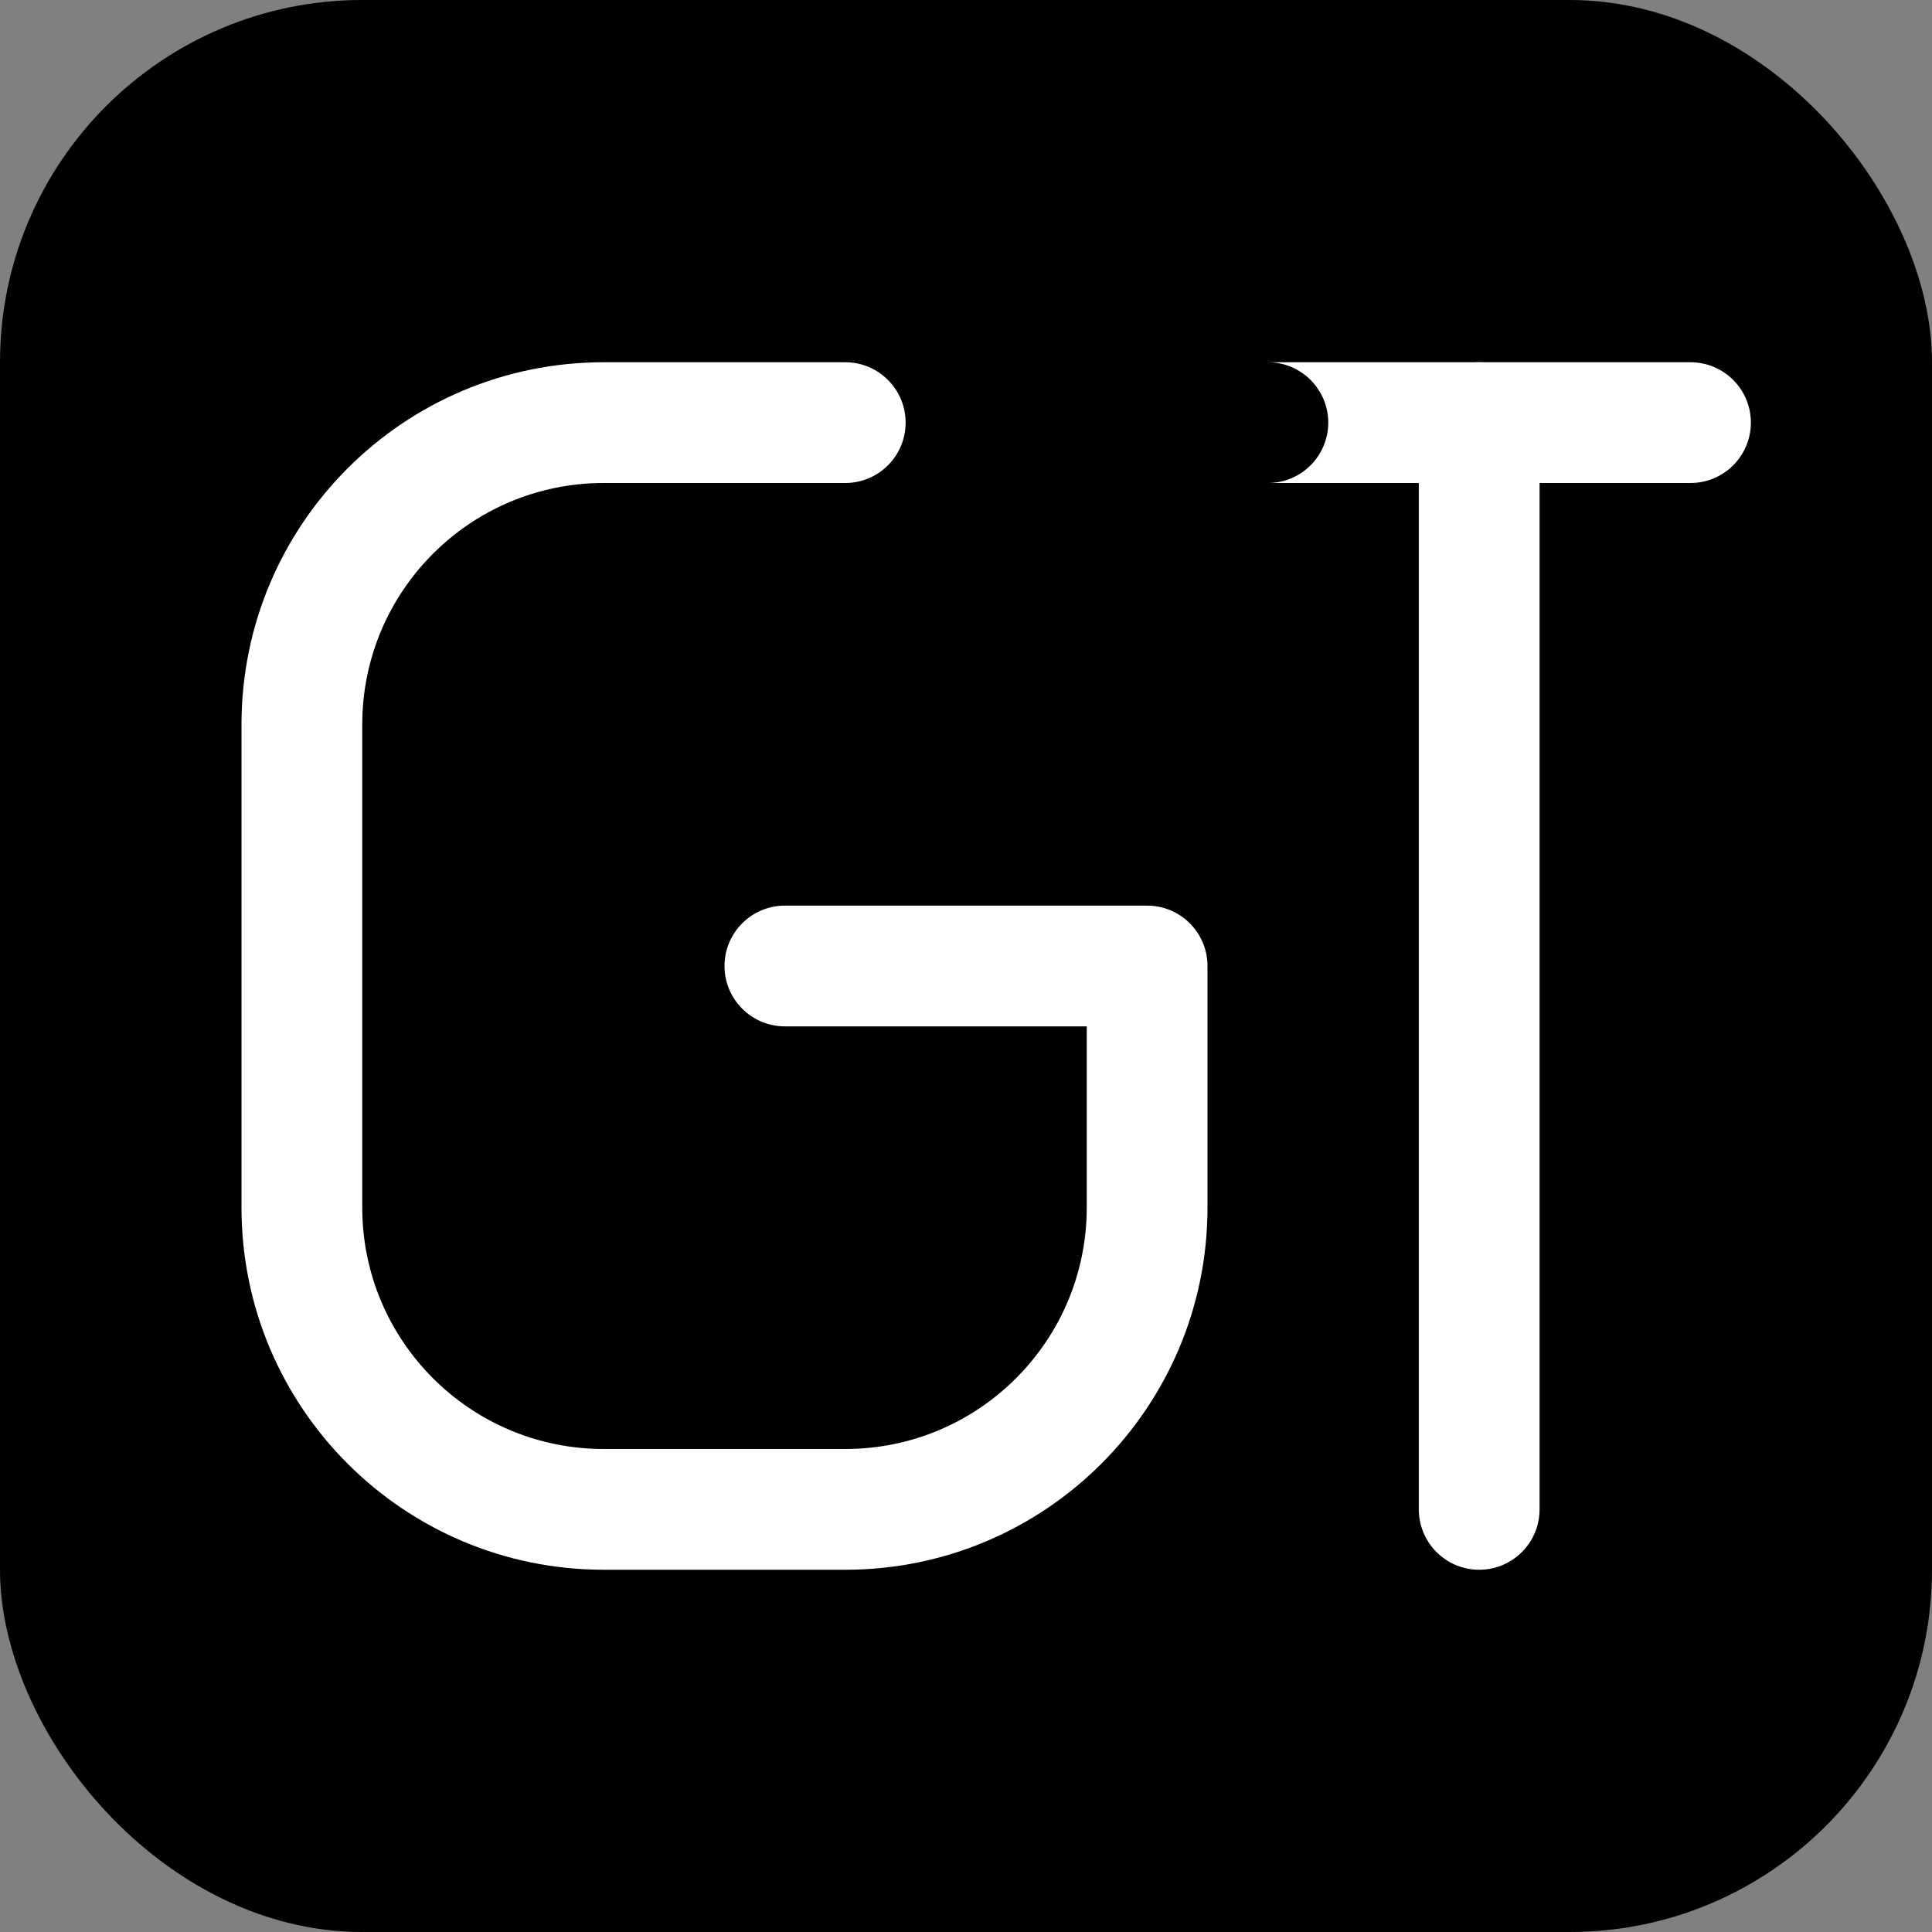
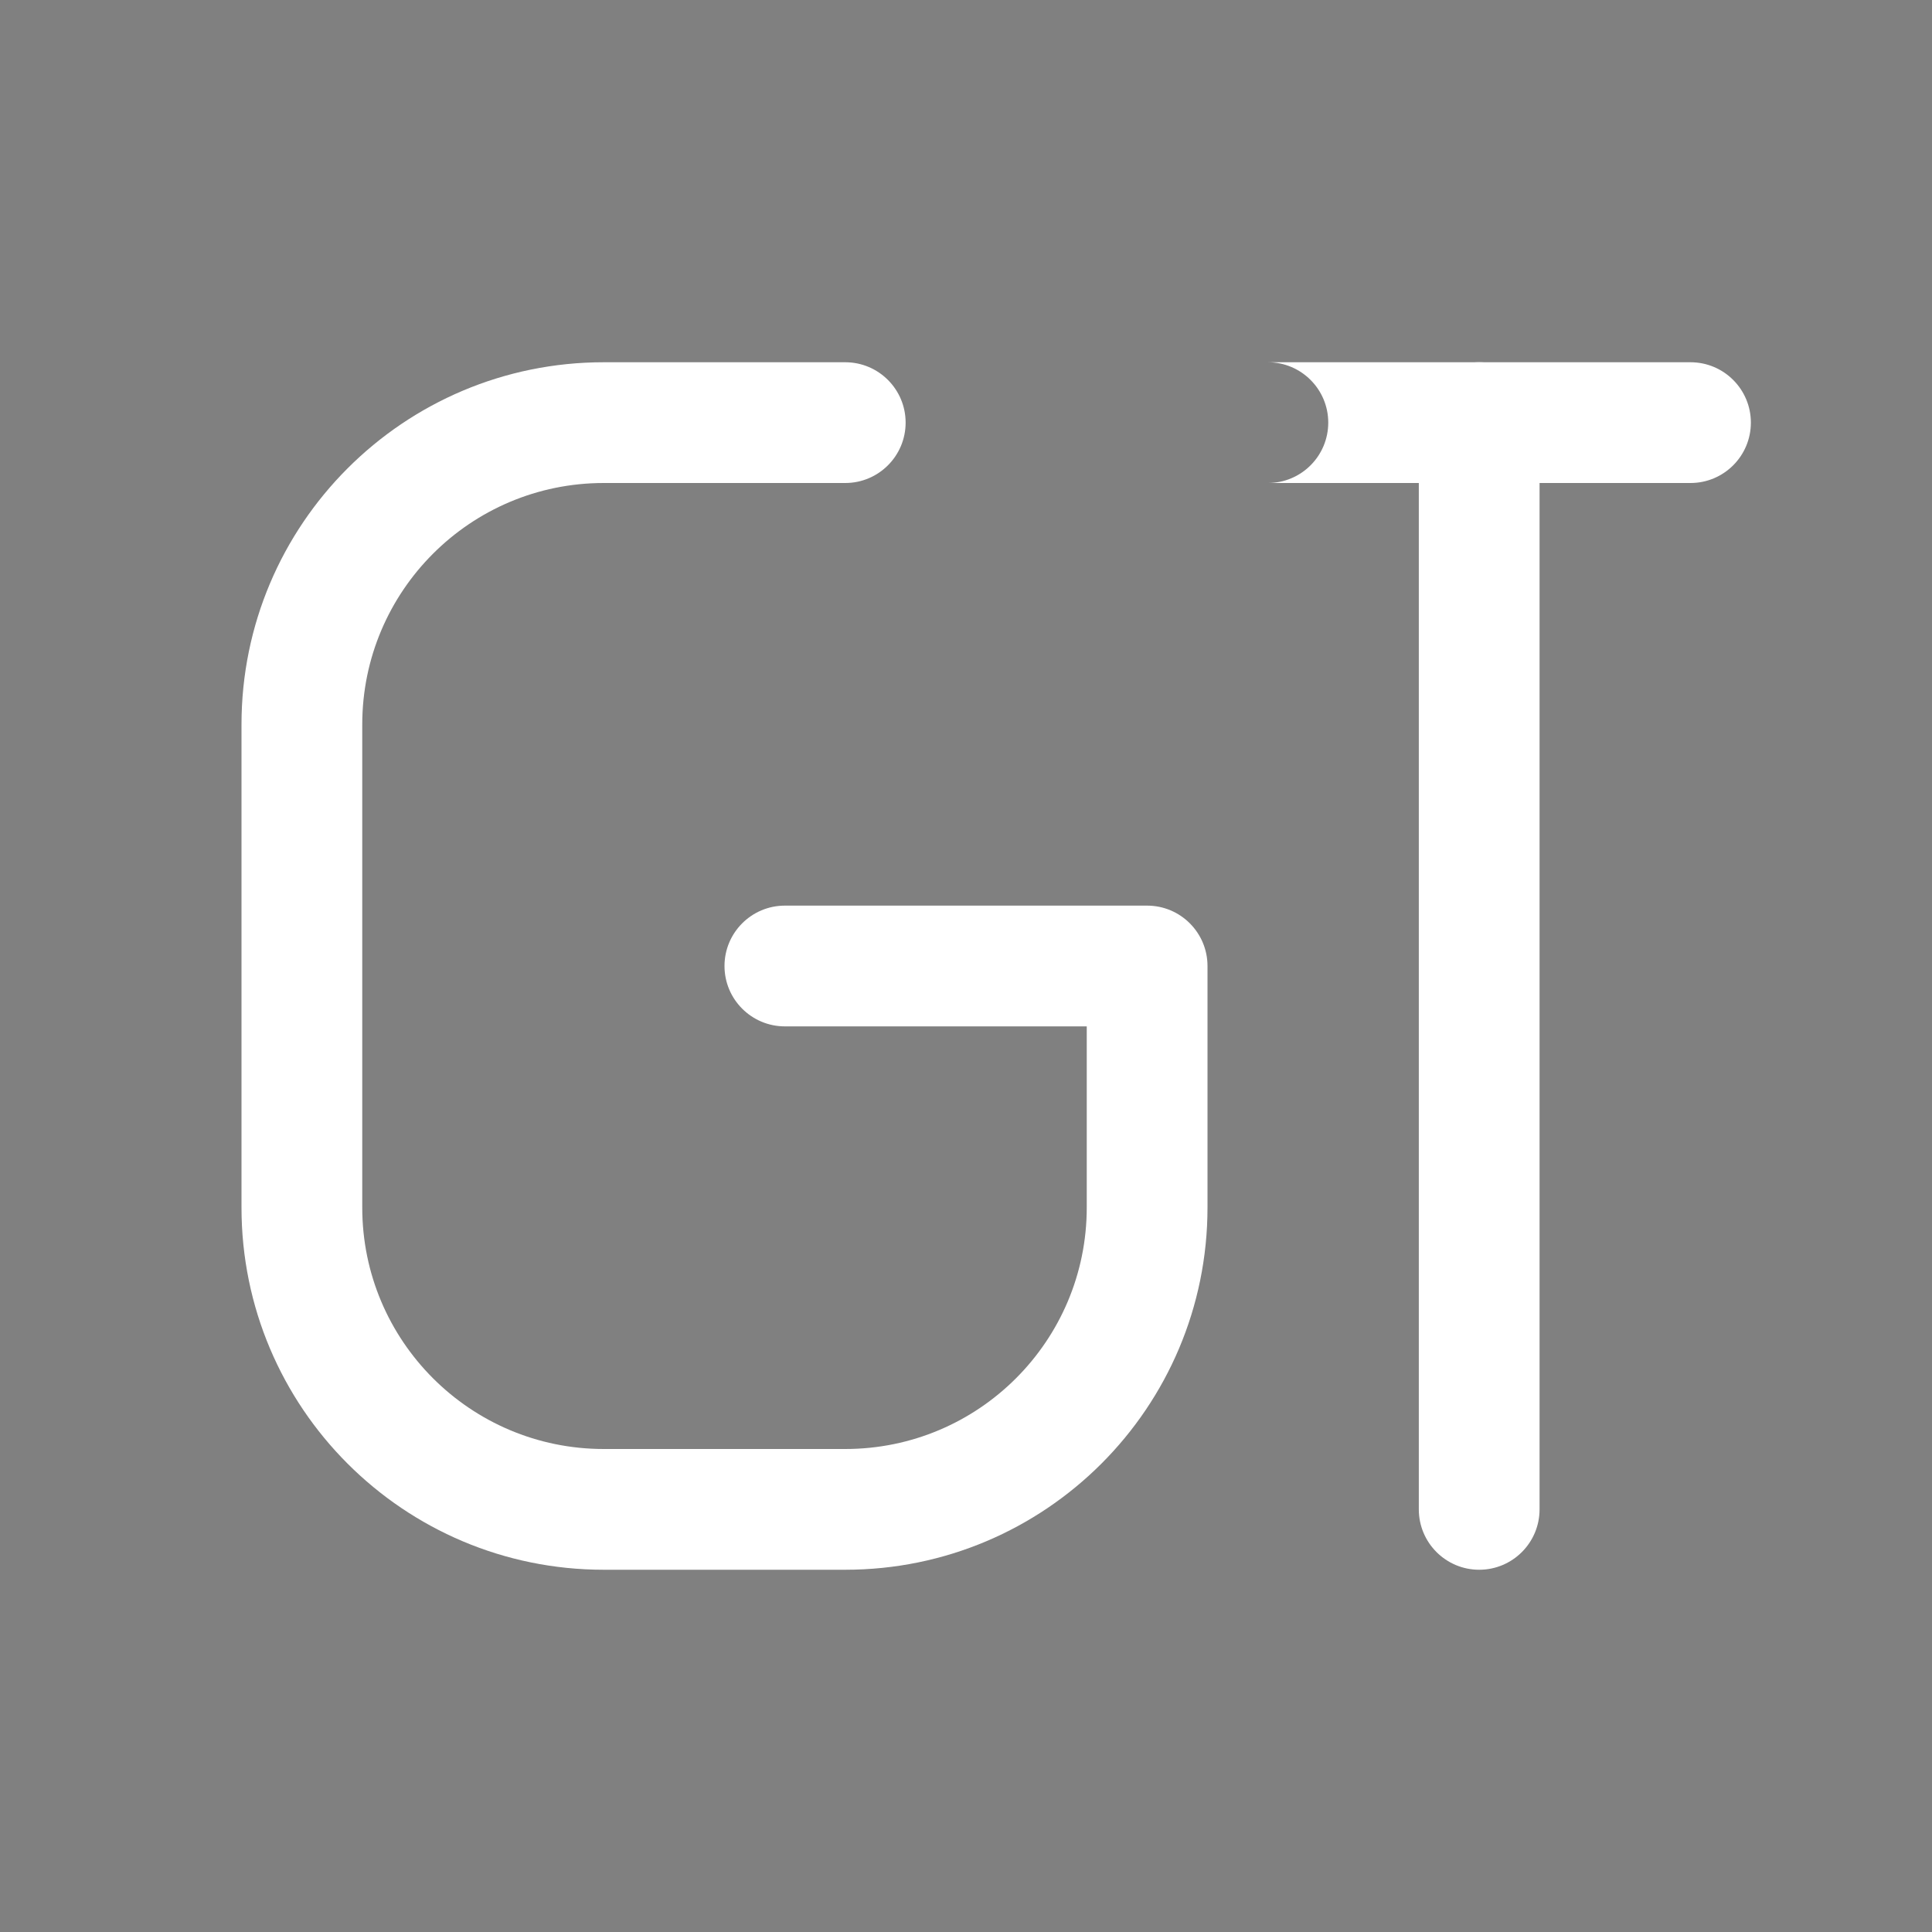
<svg xmlns="http://www.w3.org/2000/svg" width="32" height="32" viewBox="0 0 32 32" fill="none">
  <rect x="0" y="0" width="32" height="32" fill="#808080" stroke="none" />
-   <rect width="32" height="32" rx="6" fill="#000000" />
  <path d="M4 12C4 8.686 6.686 6 10 6H14C14.552 6 15 6.448 15 7C15 7.552 14.552 8 14 8H10C7.791 8 6 9.791 6 12V20C6 22.209 7.791 24 10 24H14C16.209 24 18 22.209 18 20V17H13C12.448 17 12 16.552 12 16C12 15.448 12.448 15 13 15H19C19.552 15 20 15.448 20 16V20C20 23.314 17.314 26 14 26H10C6.686 26 4 23.314 4 20V12Z" fill="#ffffff" />
  <path d="M21 6C21.552 6 22 6.448 22 7C22 7.552 21.552 8 21 8H28C28.552 8 29 7.552 29 7C29 6.448 28.552 6 28 6H21Z" fill="#ffffff" />
  <path d="M24.5 6C25.052 6 25.5 6.448 25.5 7V25C25.5 25.552 25.052 26 24.5 26C23.948 26 23.5 25.552 23.5 25V7C23.5 6.448 23.948 6 24.5 6Z" fill="#ffffff" />
</svg>